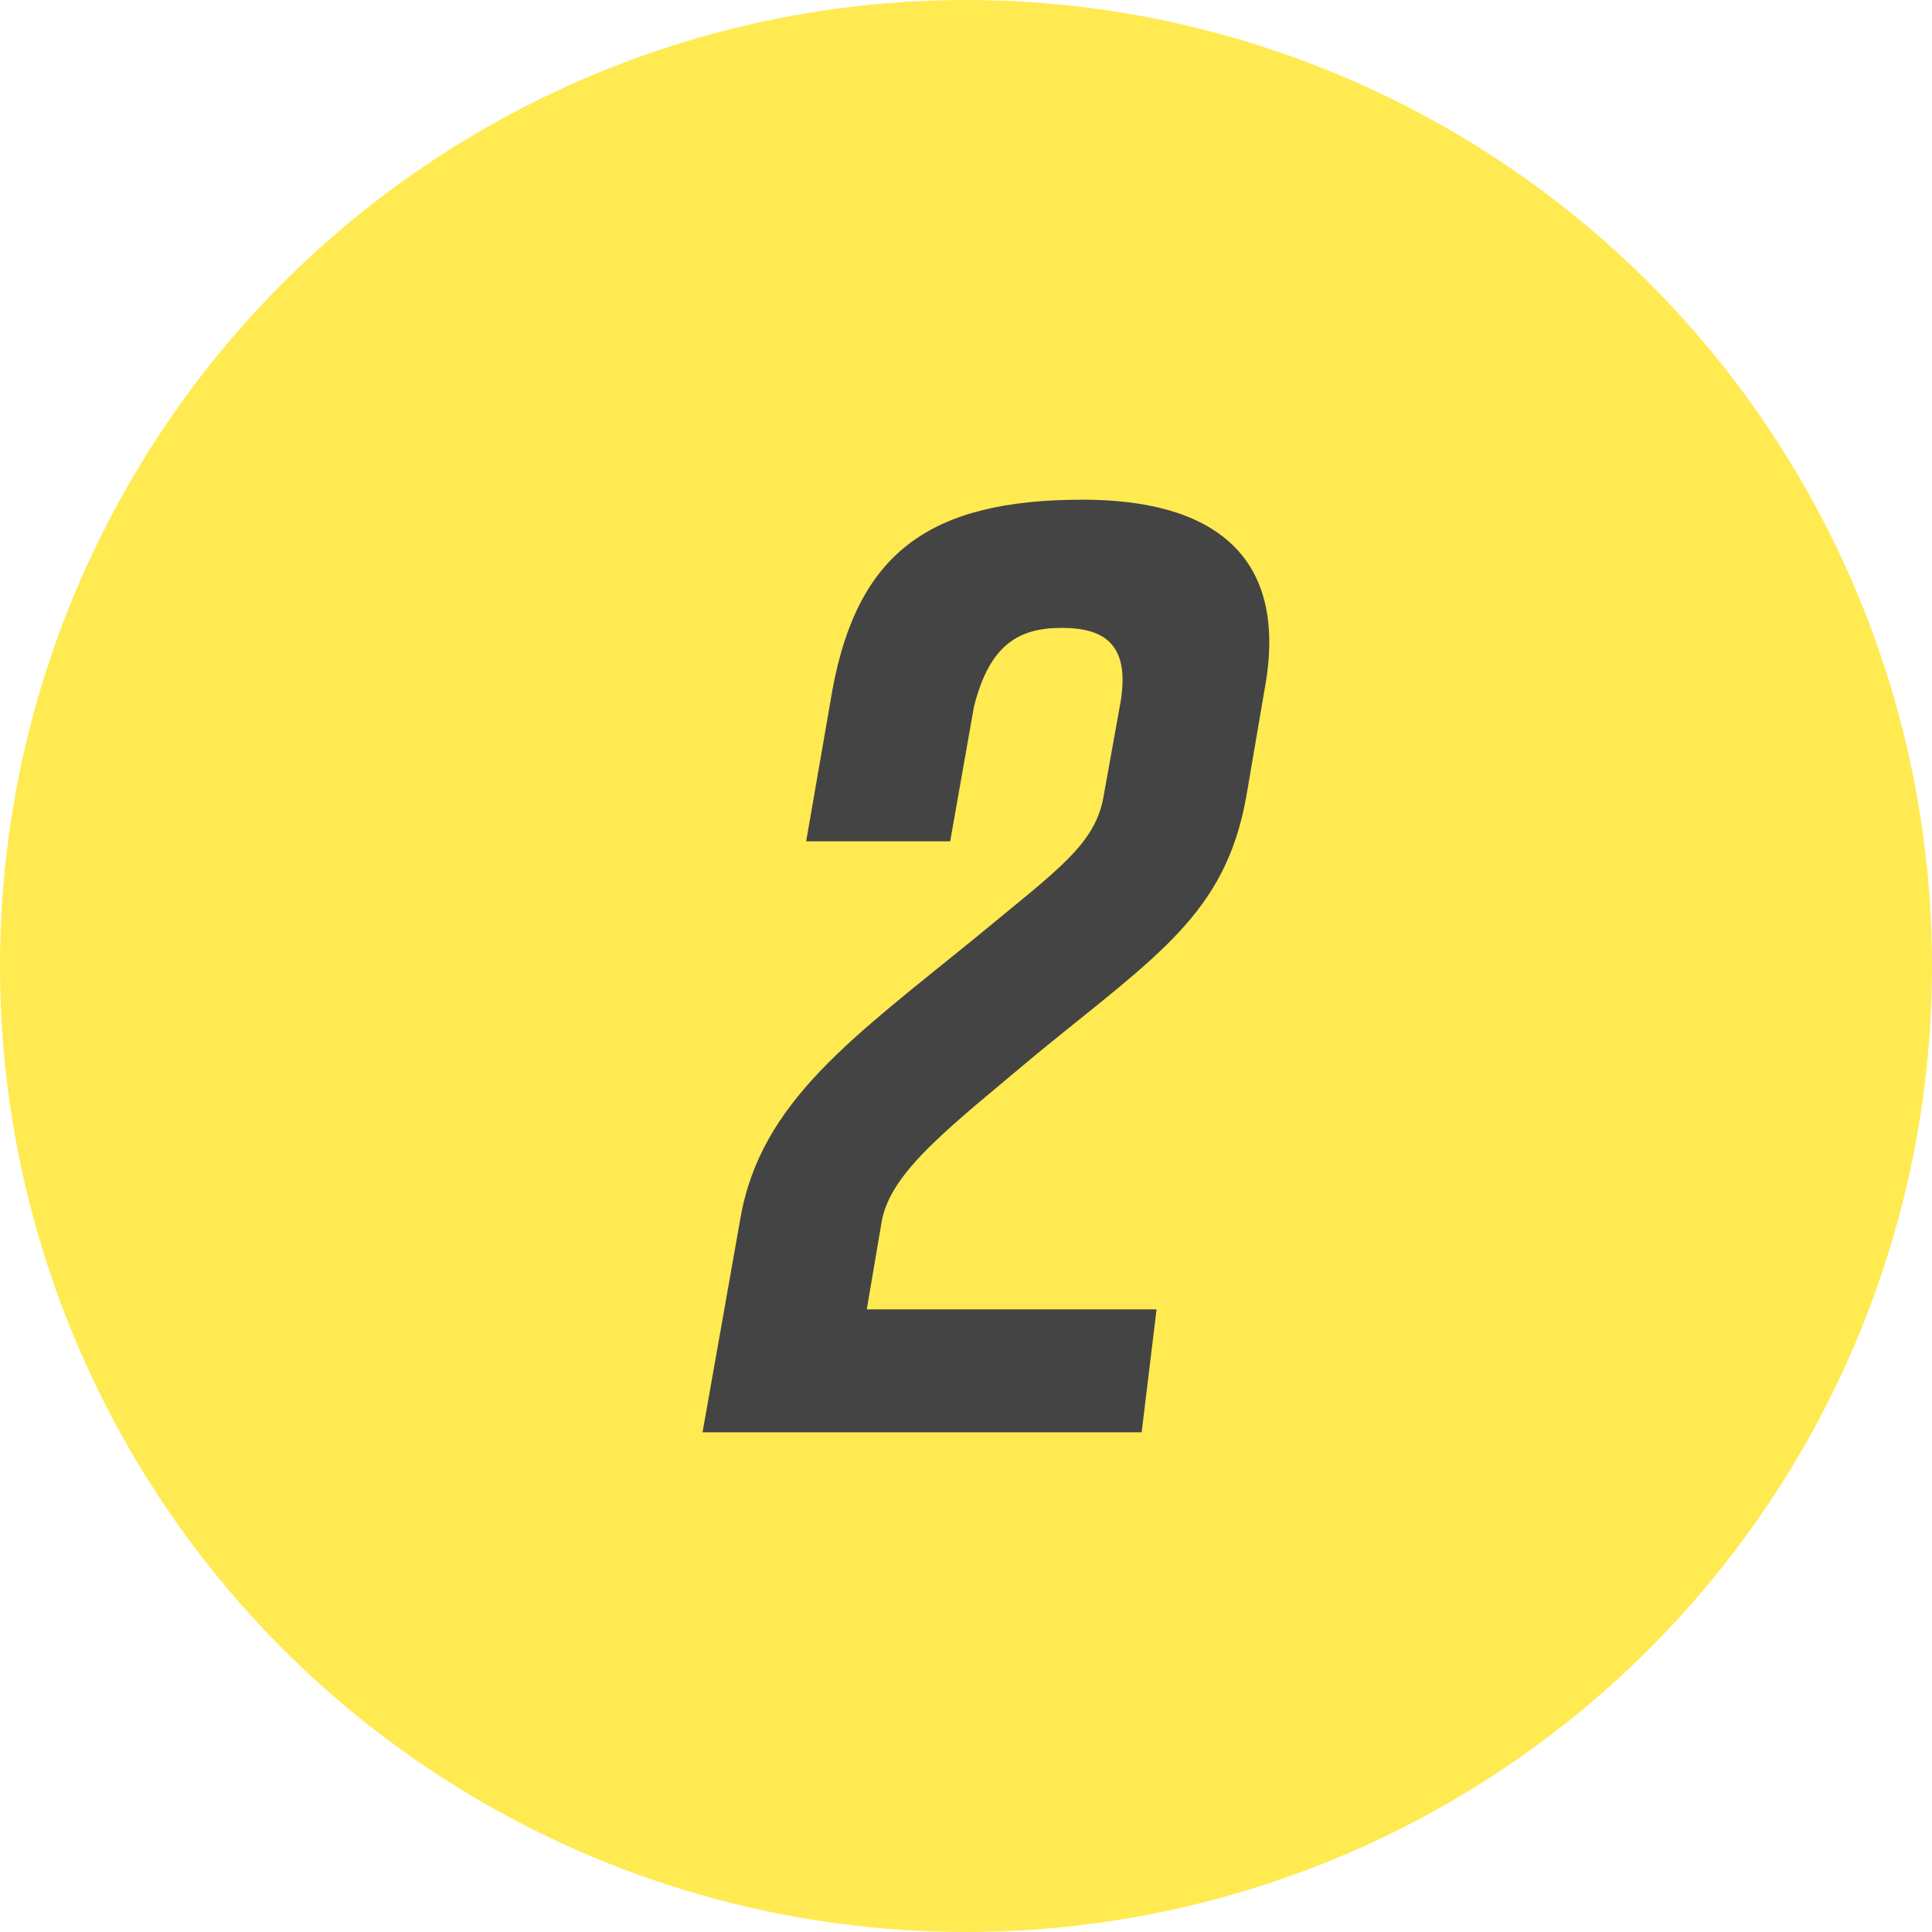
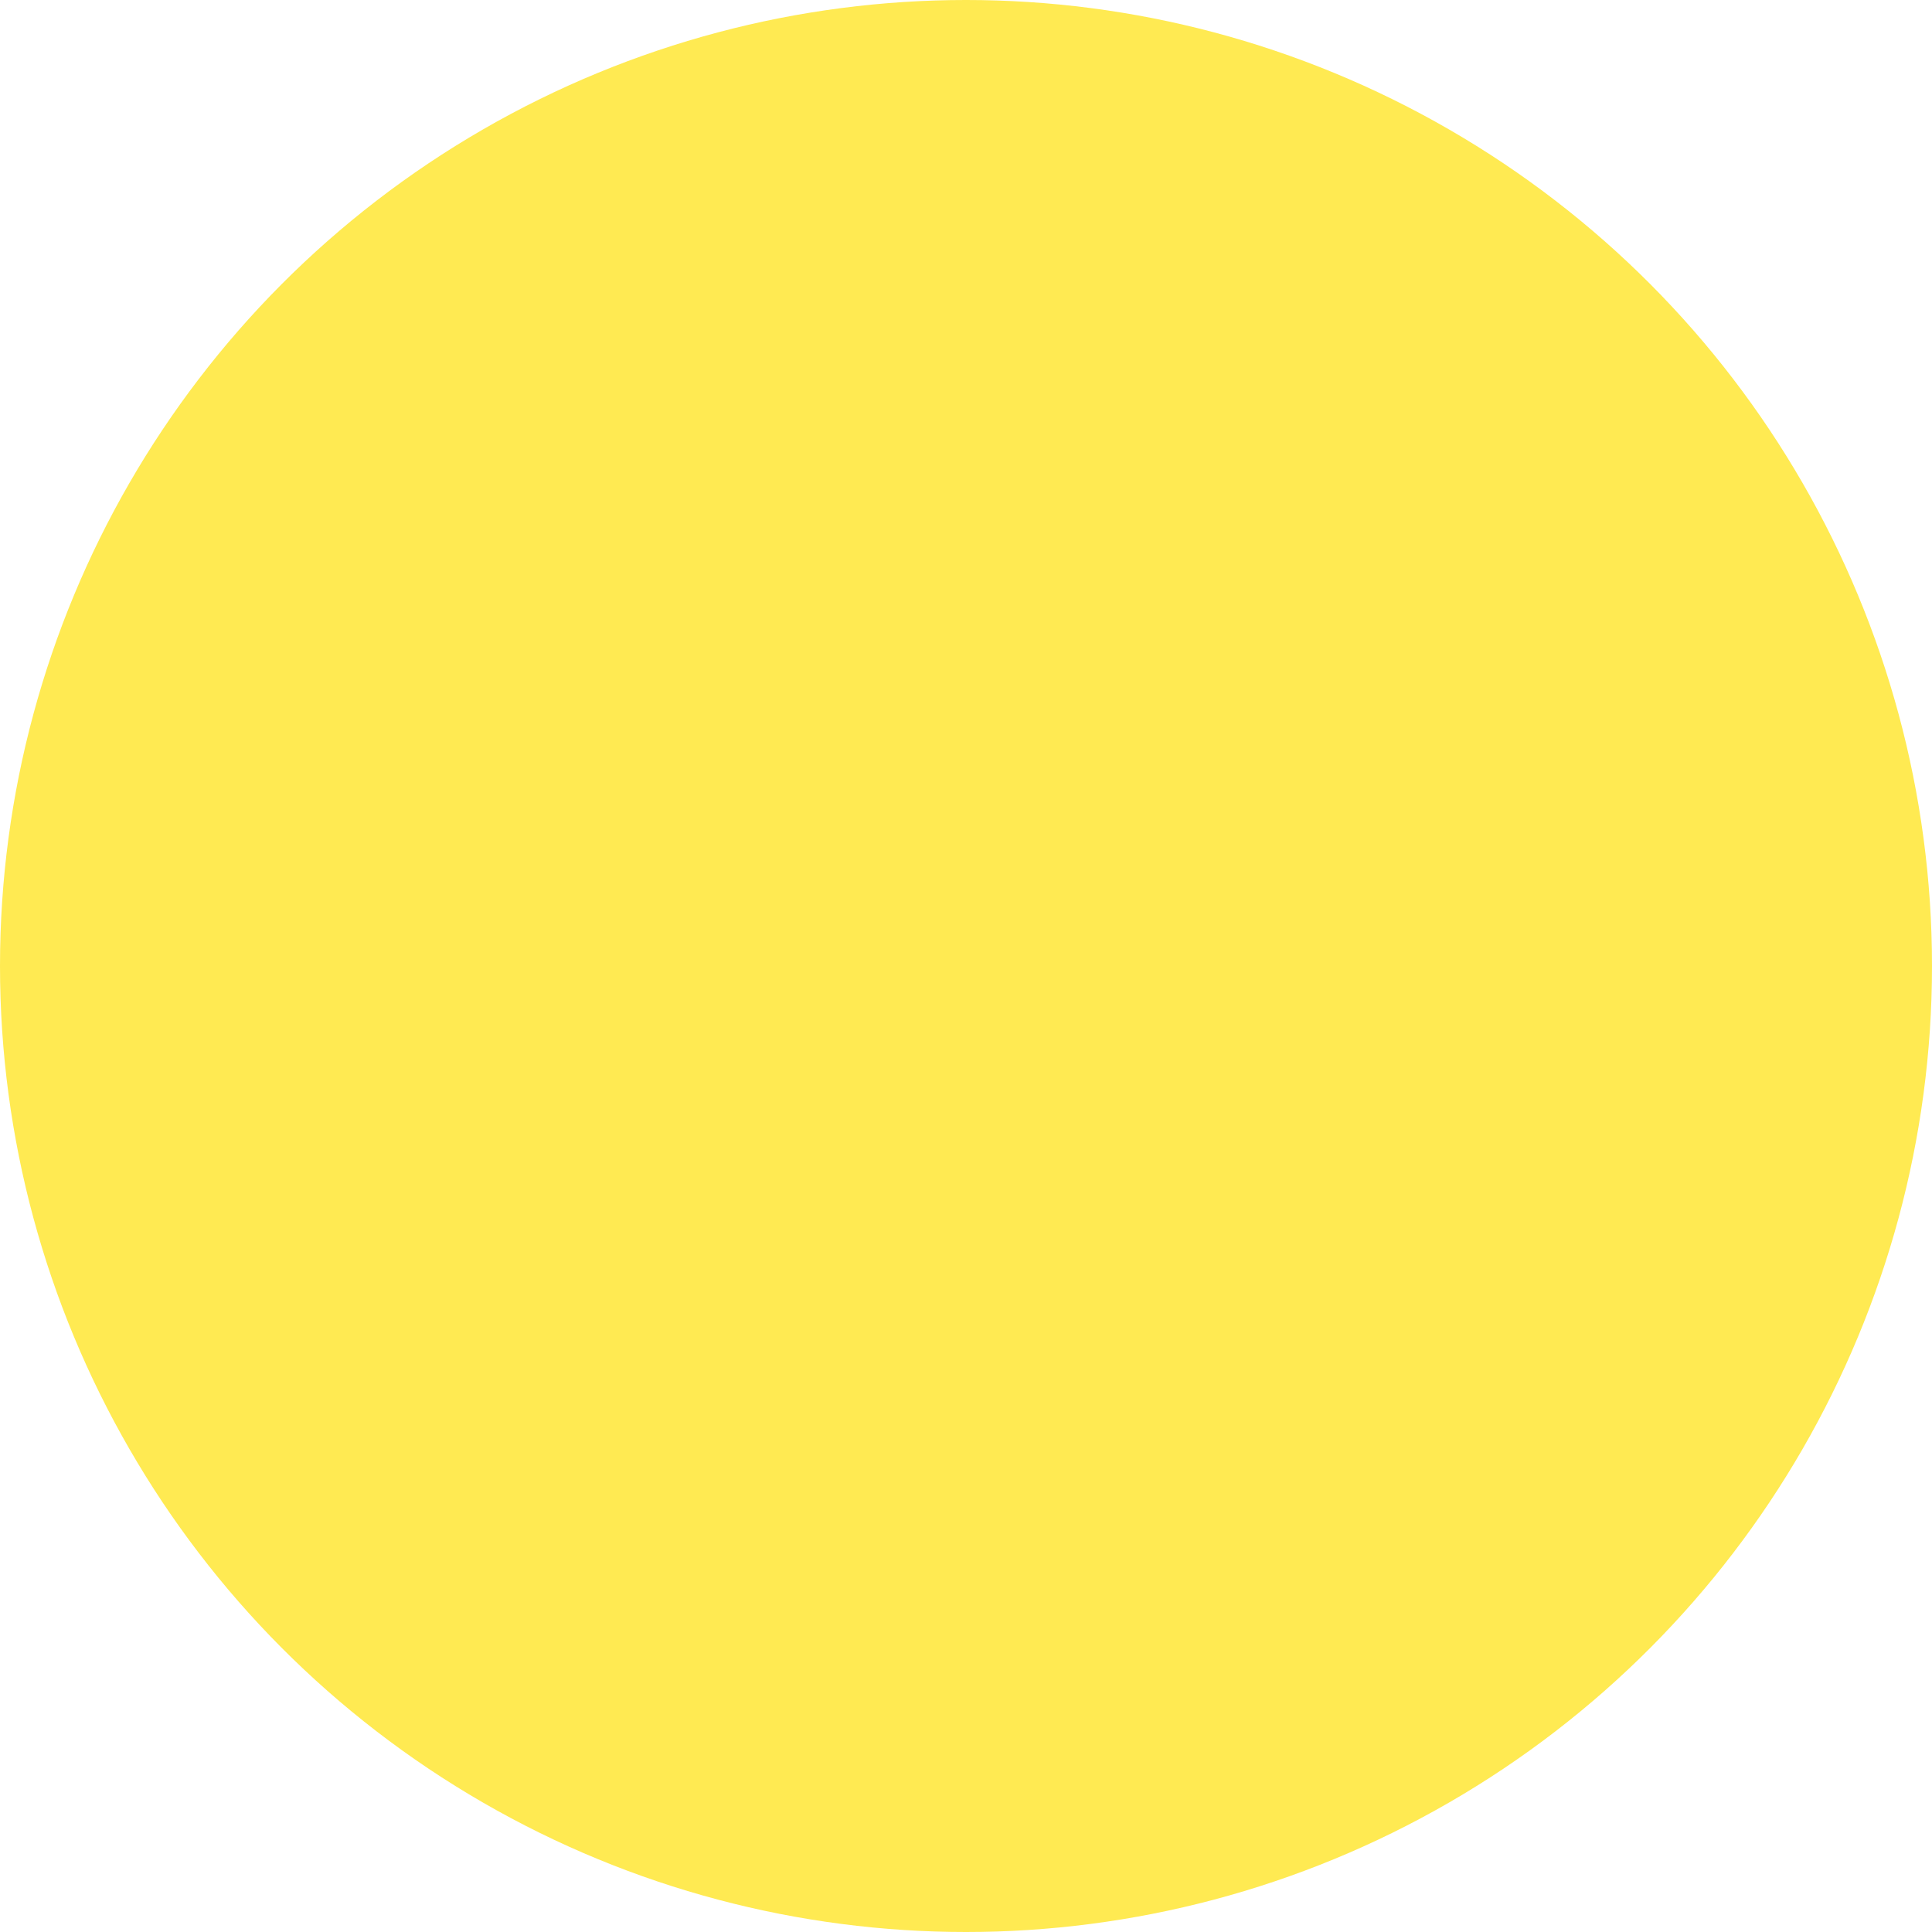
<svg xmlns="http://www.w3.org/2000/svg" width="22" height="22" viewBox="0 0 22 22">
  <defs>
    <style>
      .a {
        fill: #ffea52;
      }

      .b {
        fill: #444;
      }
    </style>
  </defs>
  <title>icon-circled-number-2-yellow</title>
  <g>
    <circle class="a" cx="11" cy="11" r="11" />
-     <path class="b" d="M9.48,7.85c.29-1.56,1.11-2.16,2.85-2.16h0c1.44,0,2.36.6,2.07,2.16l-.21,1.23c-.24,1.32-1,1.79-2.37,2.91-1,.84-1.68,1.35-1.78,1.92l-.17,1h3.3L13,16.31H8l.43-2.43c.23-1.34,1.29-2.07,2.7-3.22.93-.77,1.35-1.05,1.44-1.61l.18-1c.14-.72-.18-.9-.66-.9s-.82.18-1,.9l-.27,1.53H9.18Z" />
  </g>
</svg>